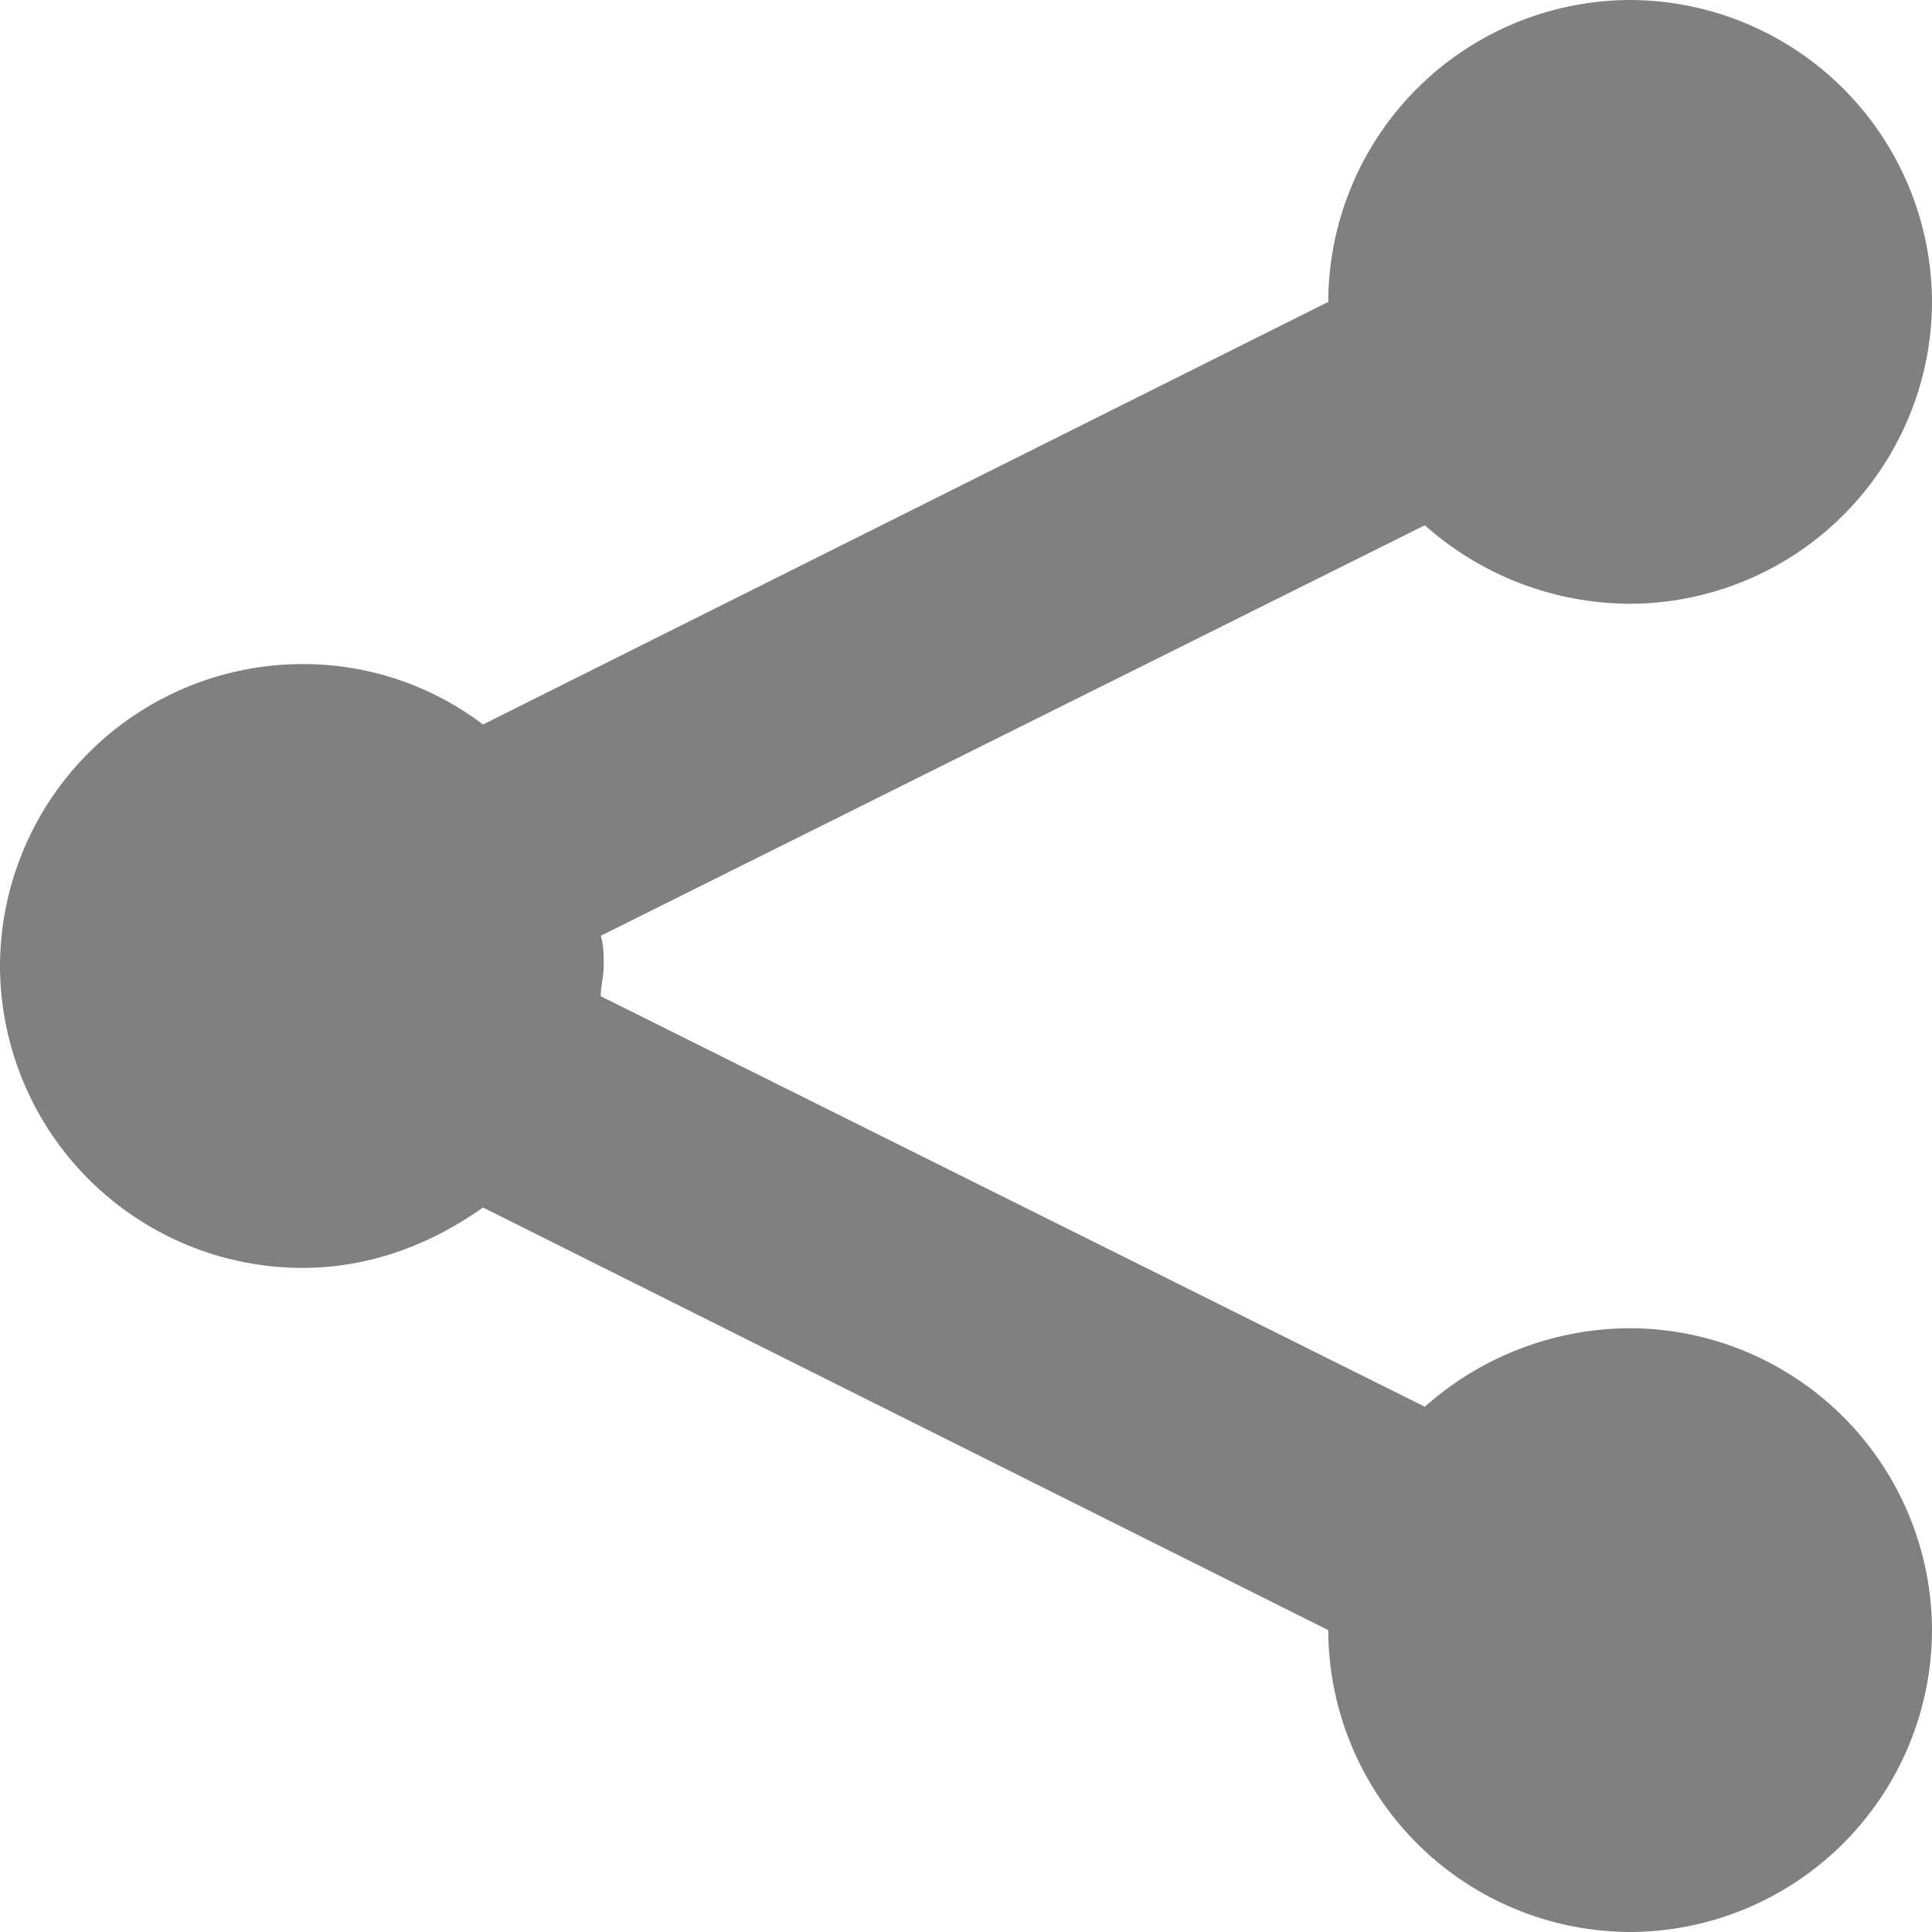
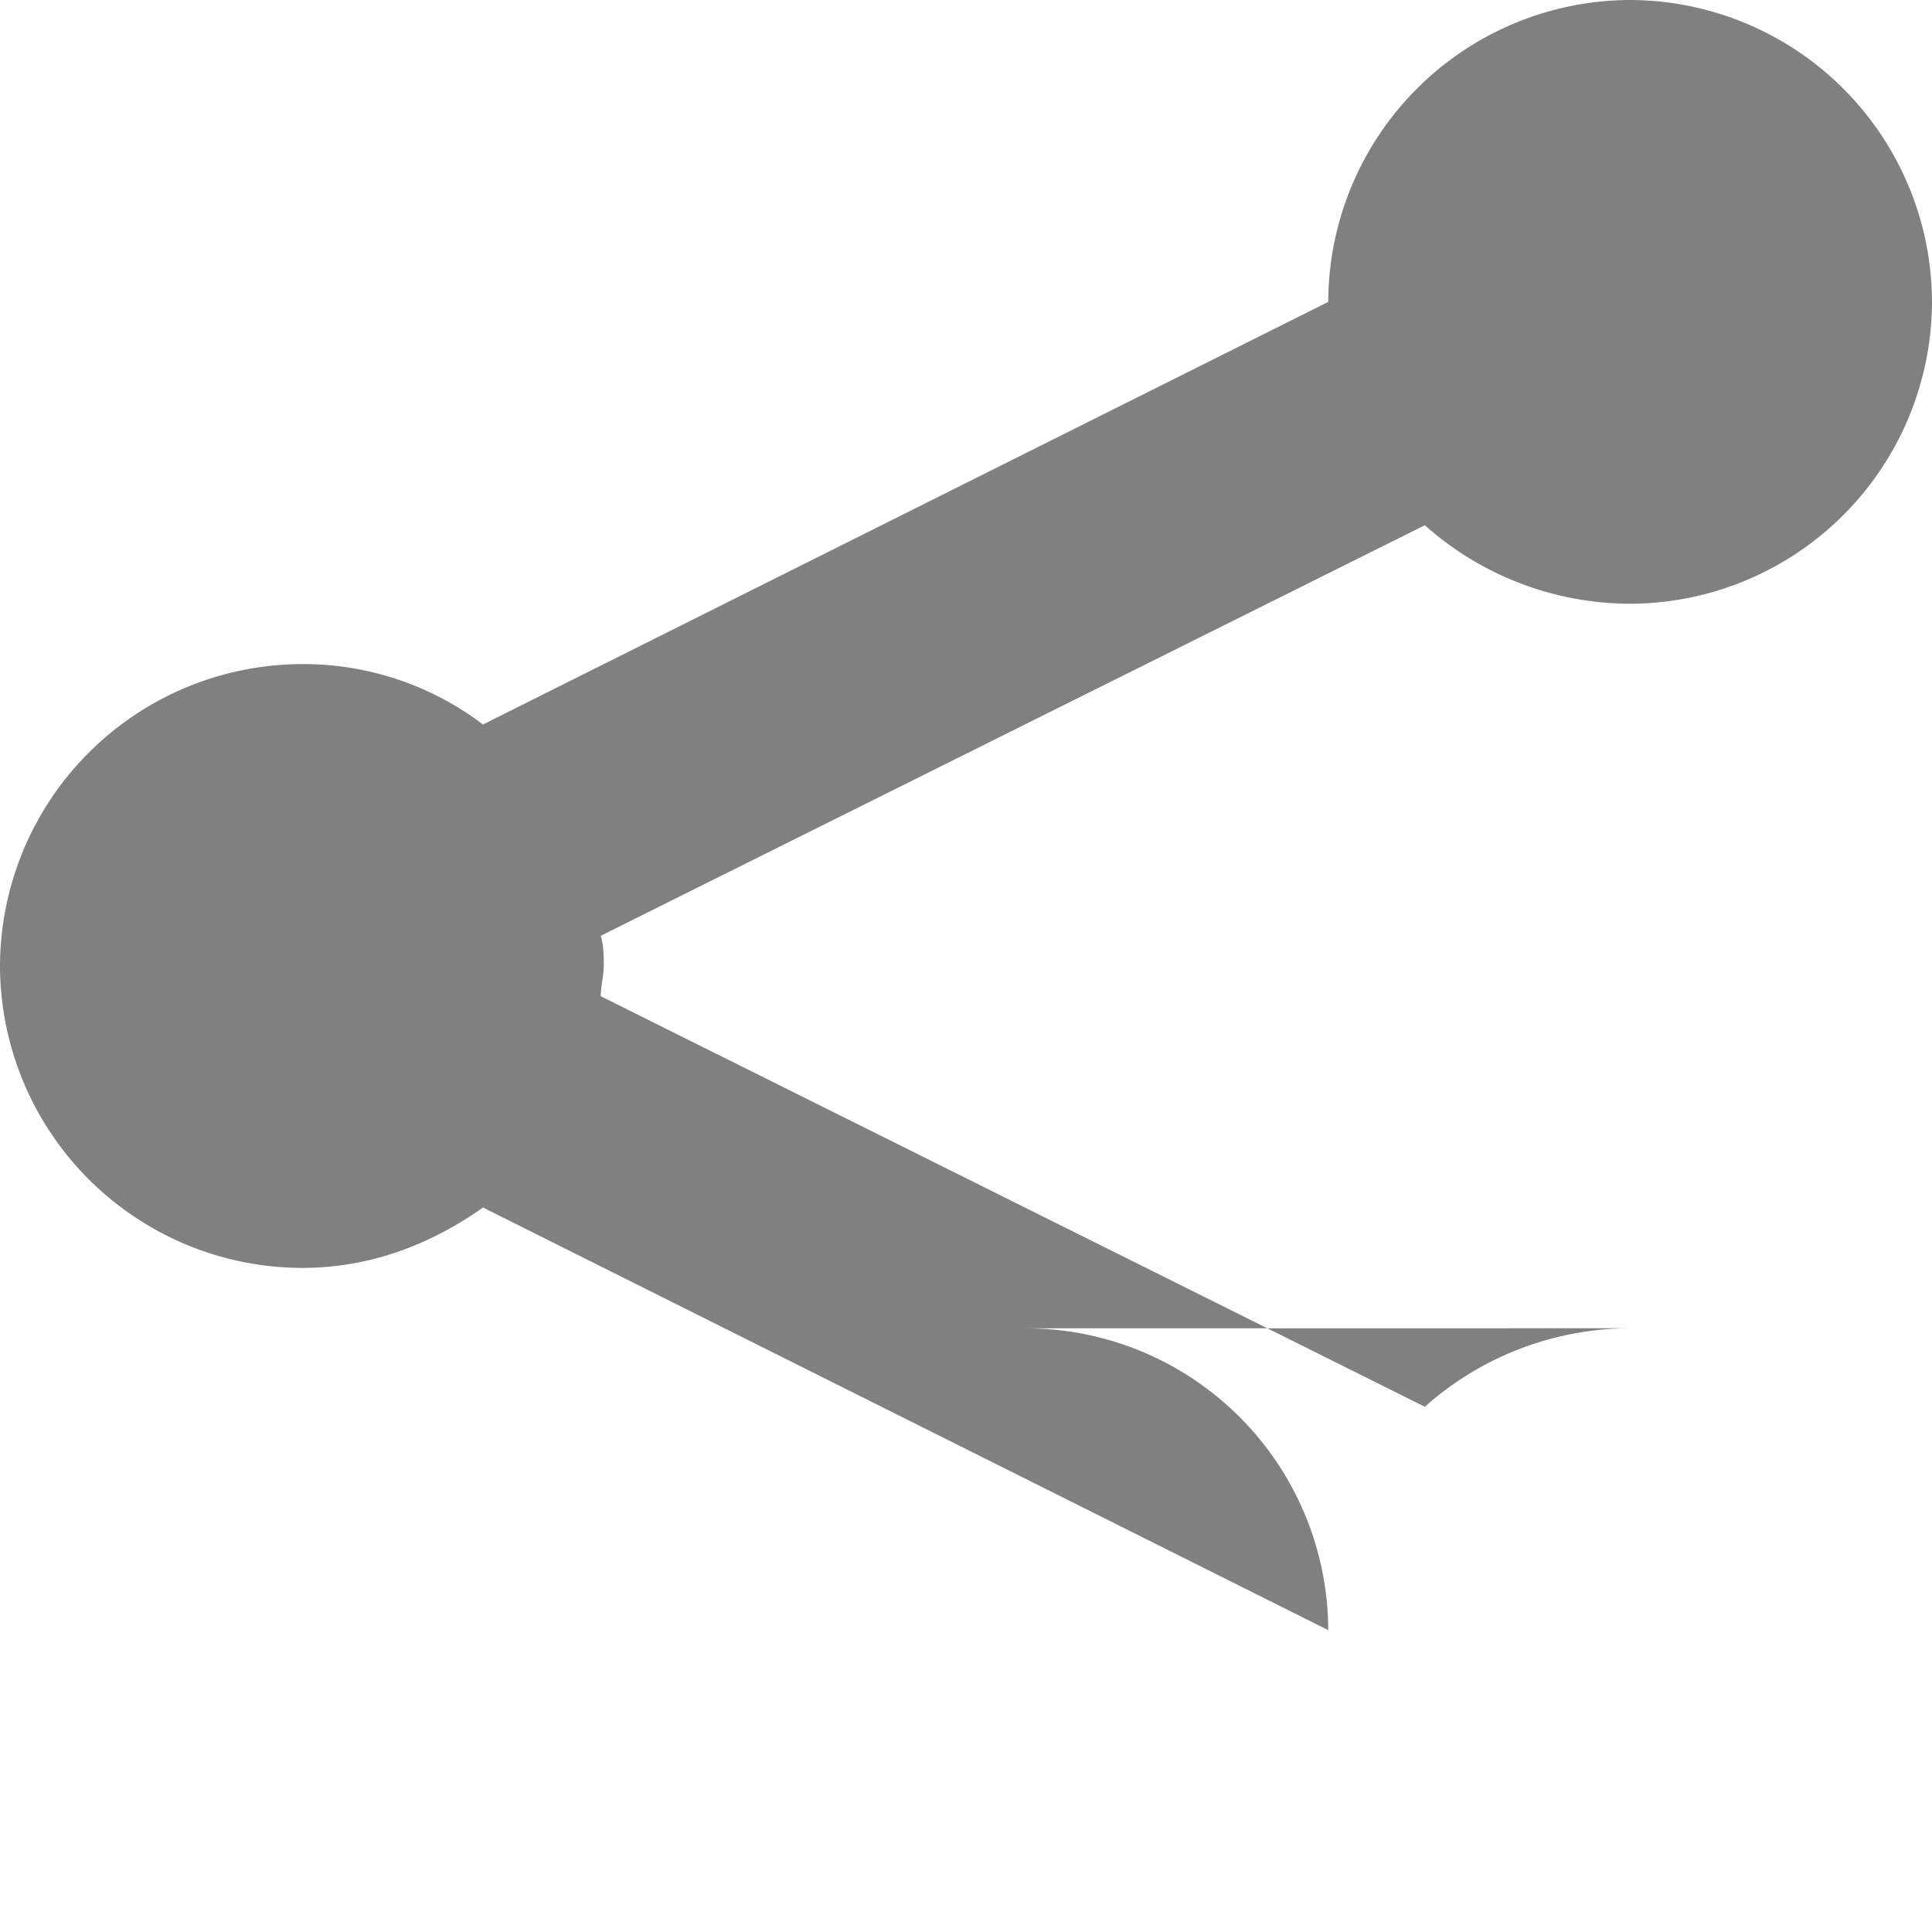
<svg xmlns="http://www.w3.org/2000/svg" width="30" height="30" viewBox="0 0 30 30">
-   <path d="M25.313 20.625a4.807 4.807 0 0 0-3.188 1.219L9.328 15.469c0-.14.047-.328.047-.469 0-.14 0-.328-.047-.469l12.797-6.375a4.807 4.807 0 0 0 3.188 1.219A4.701 4.701 0 0 0 30 4.687 4.701 4.701 0 0 0 25.312 0a4.701 4.701 0 0 0-4.687 4.688L7.5 11.25a4.614 4.614 0 0 0-2.813-.938A4.701 4.701 0 0 0 0 15a4.701 4.701 0 0 0 4.688 4.688c1.078 0 2.015-.375 2.812-.938l13.125 6.563A4.701 4.701 0 0 0 25.313 30 4.701 4.701 0 0 0 30 25.312a4.701 4.701 0 0 0-4.688-4.687z" fill="gray" fill-rule="nonzero" />
+   <path d="M25.313 20.625a4.807 4.807 0 0 0-3.188 1.219L9.328 15.469c0-.14.047-.328.047-.469 0-.14 0-.328-.047-.469l12.797-6.375a4.807 4.807 0 0 0 3.188 1.219A4.701 4.701 0 0 0 30 4.687 4.701 4.701 0 0 0 25.312 0a4.701 4.701 0 0 0-4.687 4.688L7.5 11.25a4.614 4.614 0 0 0-2.813-.938A4.701 4.701 0 0 0 0 15a4.701 4.701 0 0 0 4.688 4.688c1.078 0 2.015-.375 2.812-.938l13.125 6.563a4.701 4.701 0 0 0-4.688-4.687z" fill="gray" fill-rule="nonzero" />
</svg>